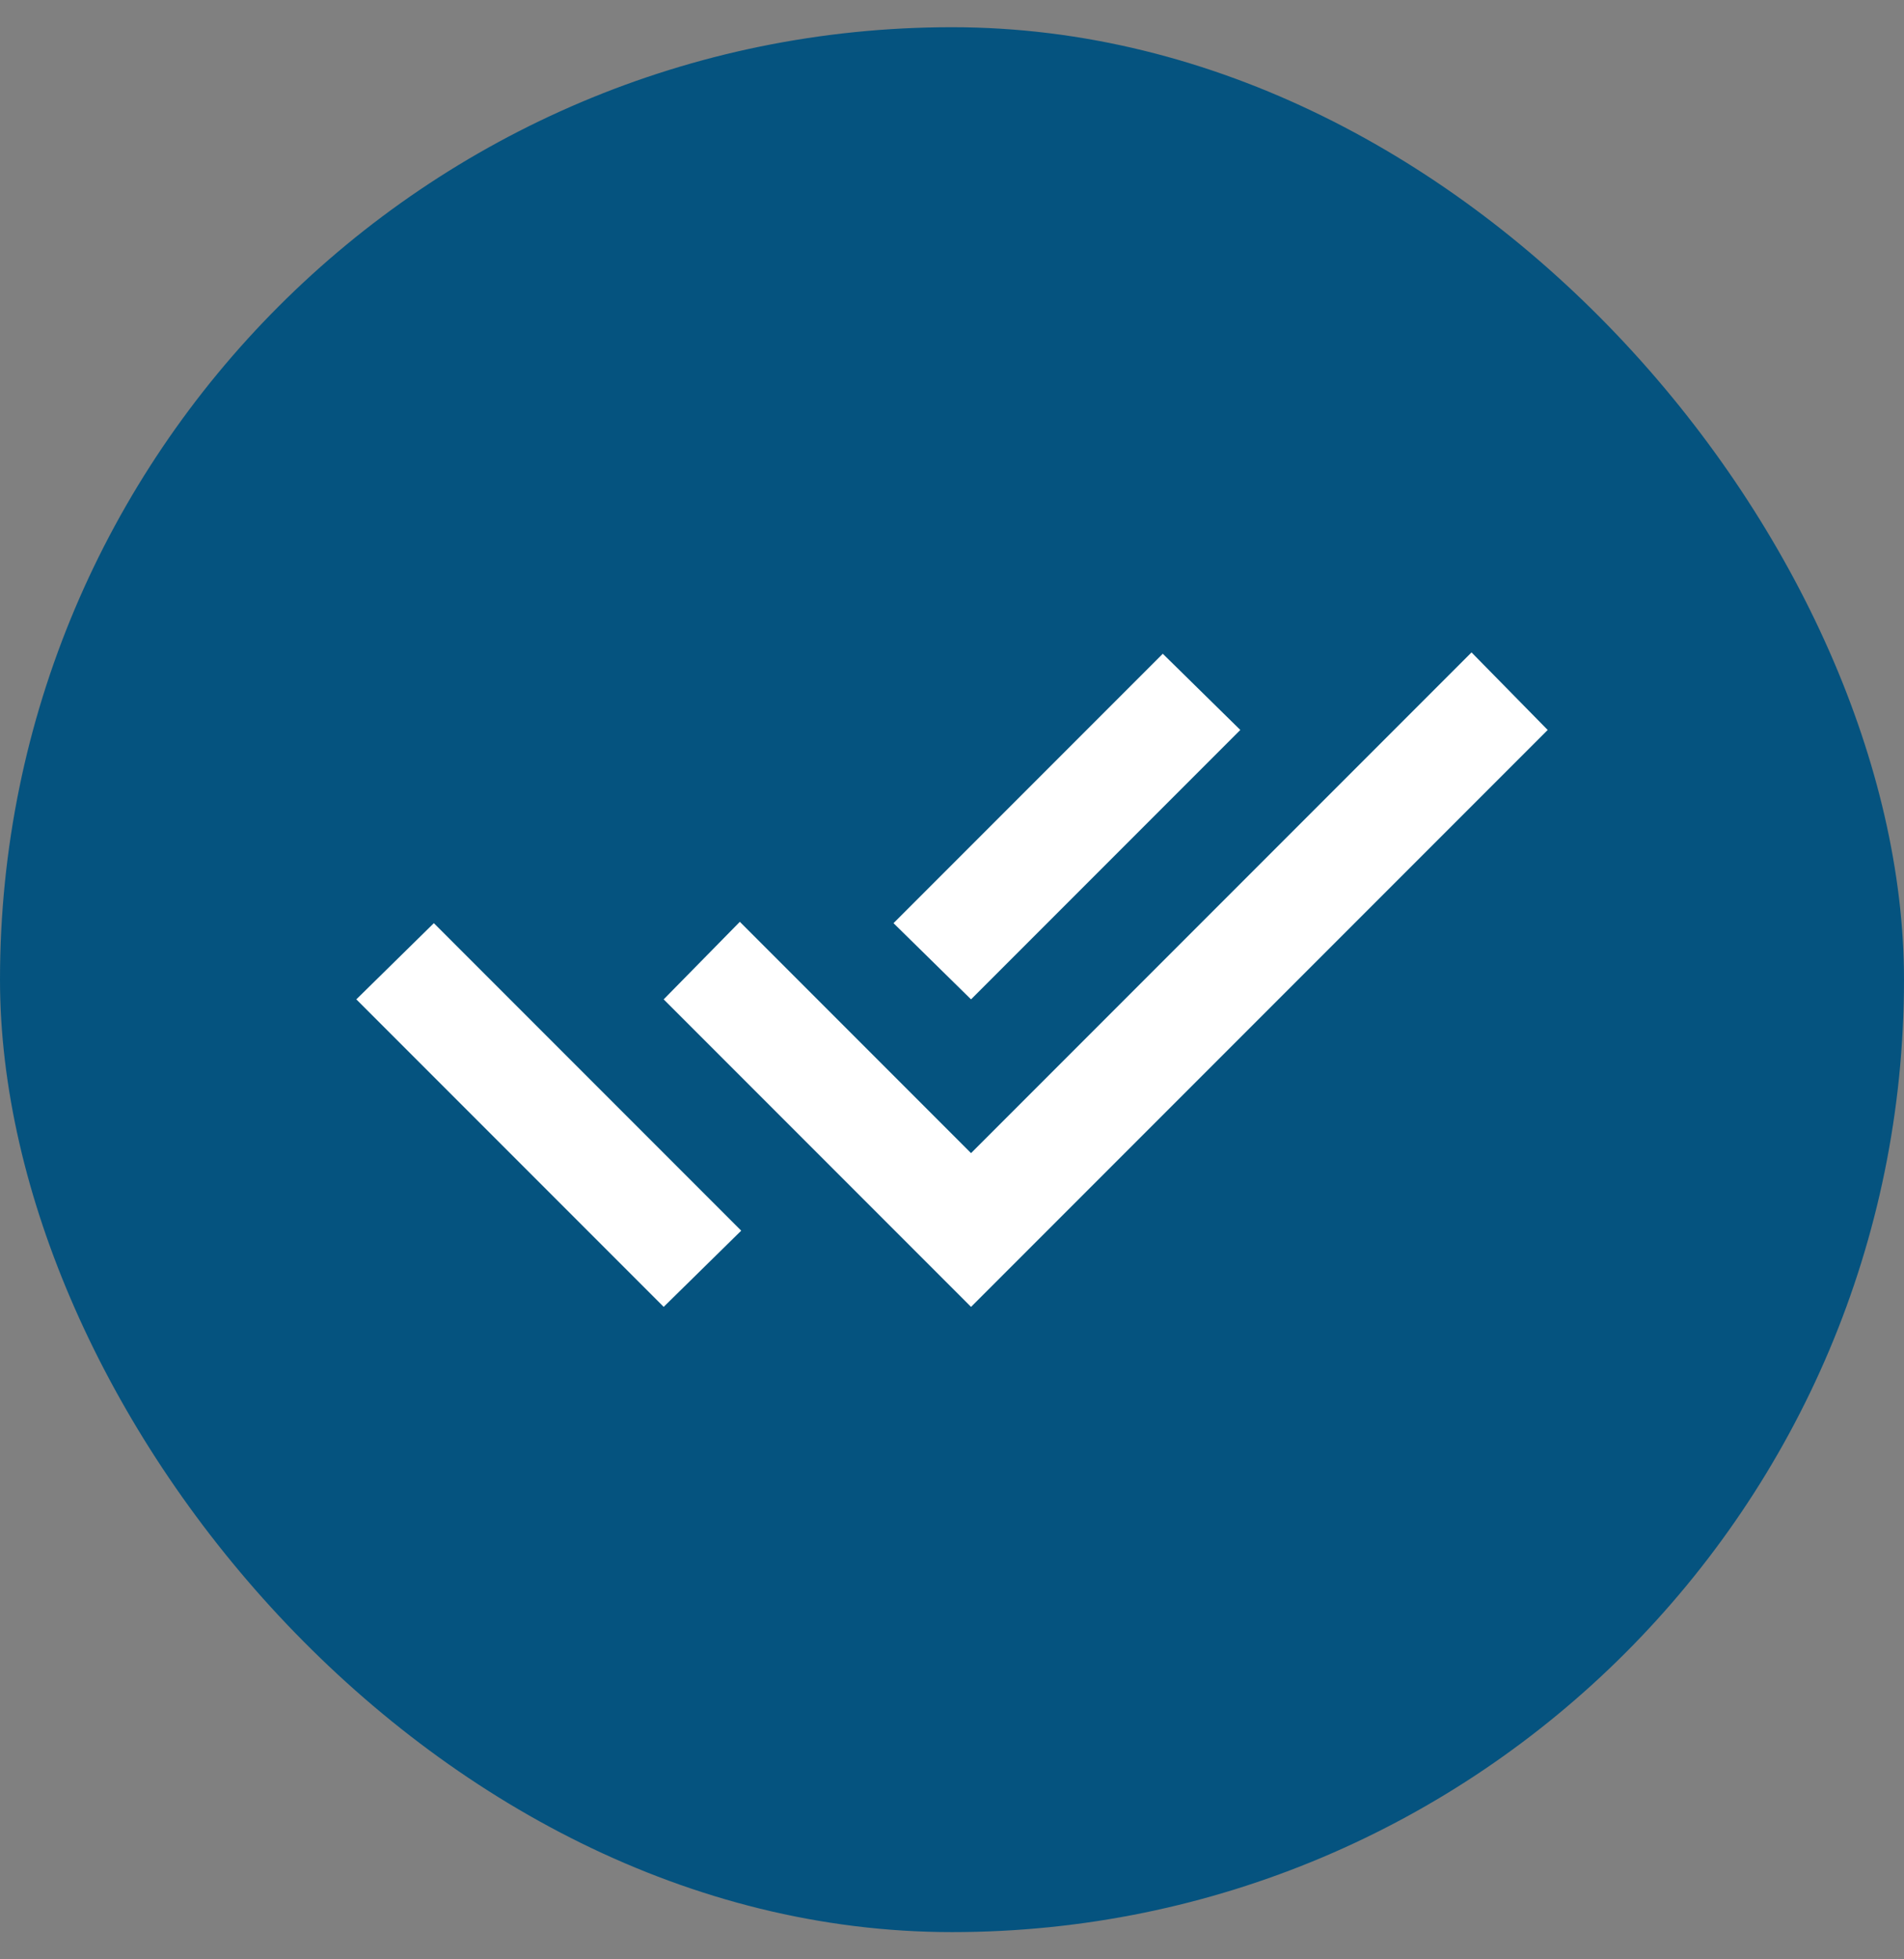
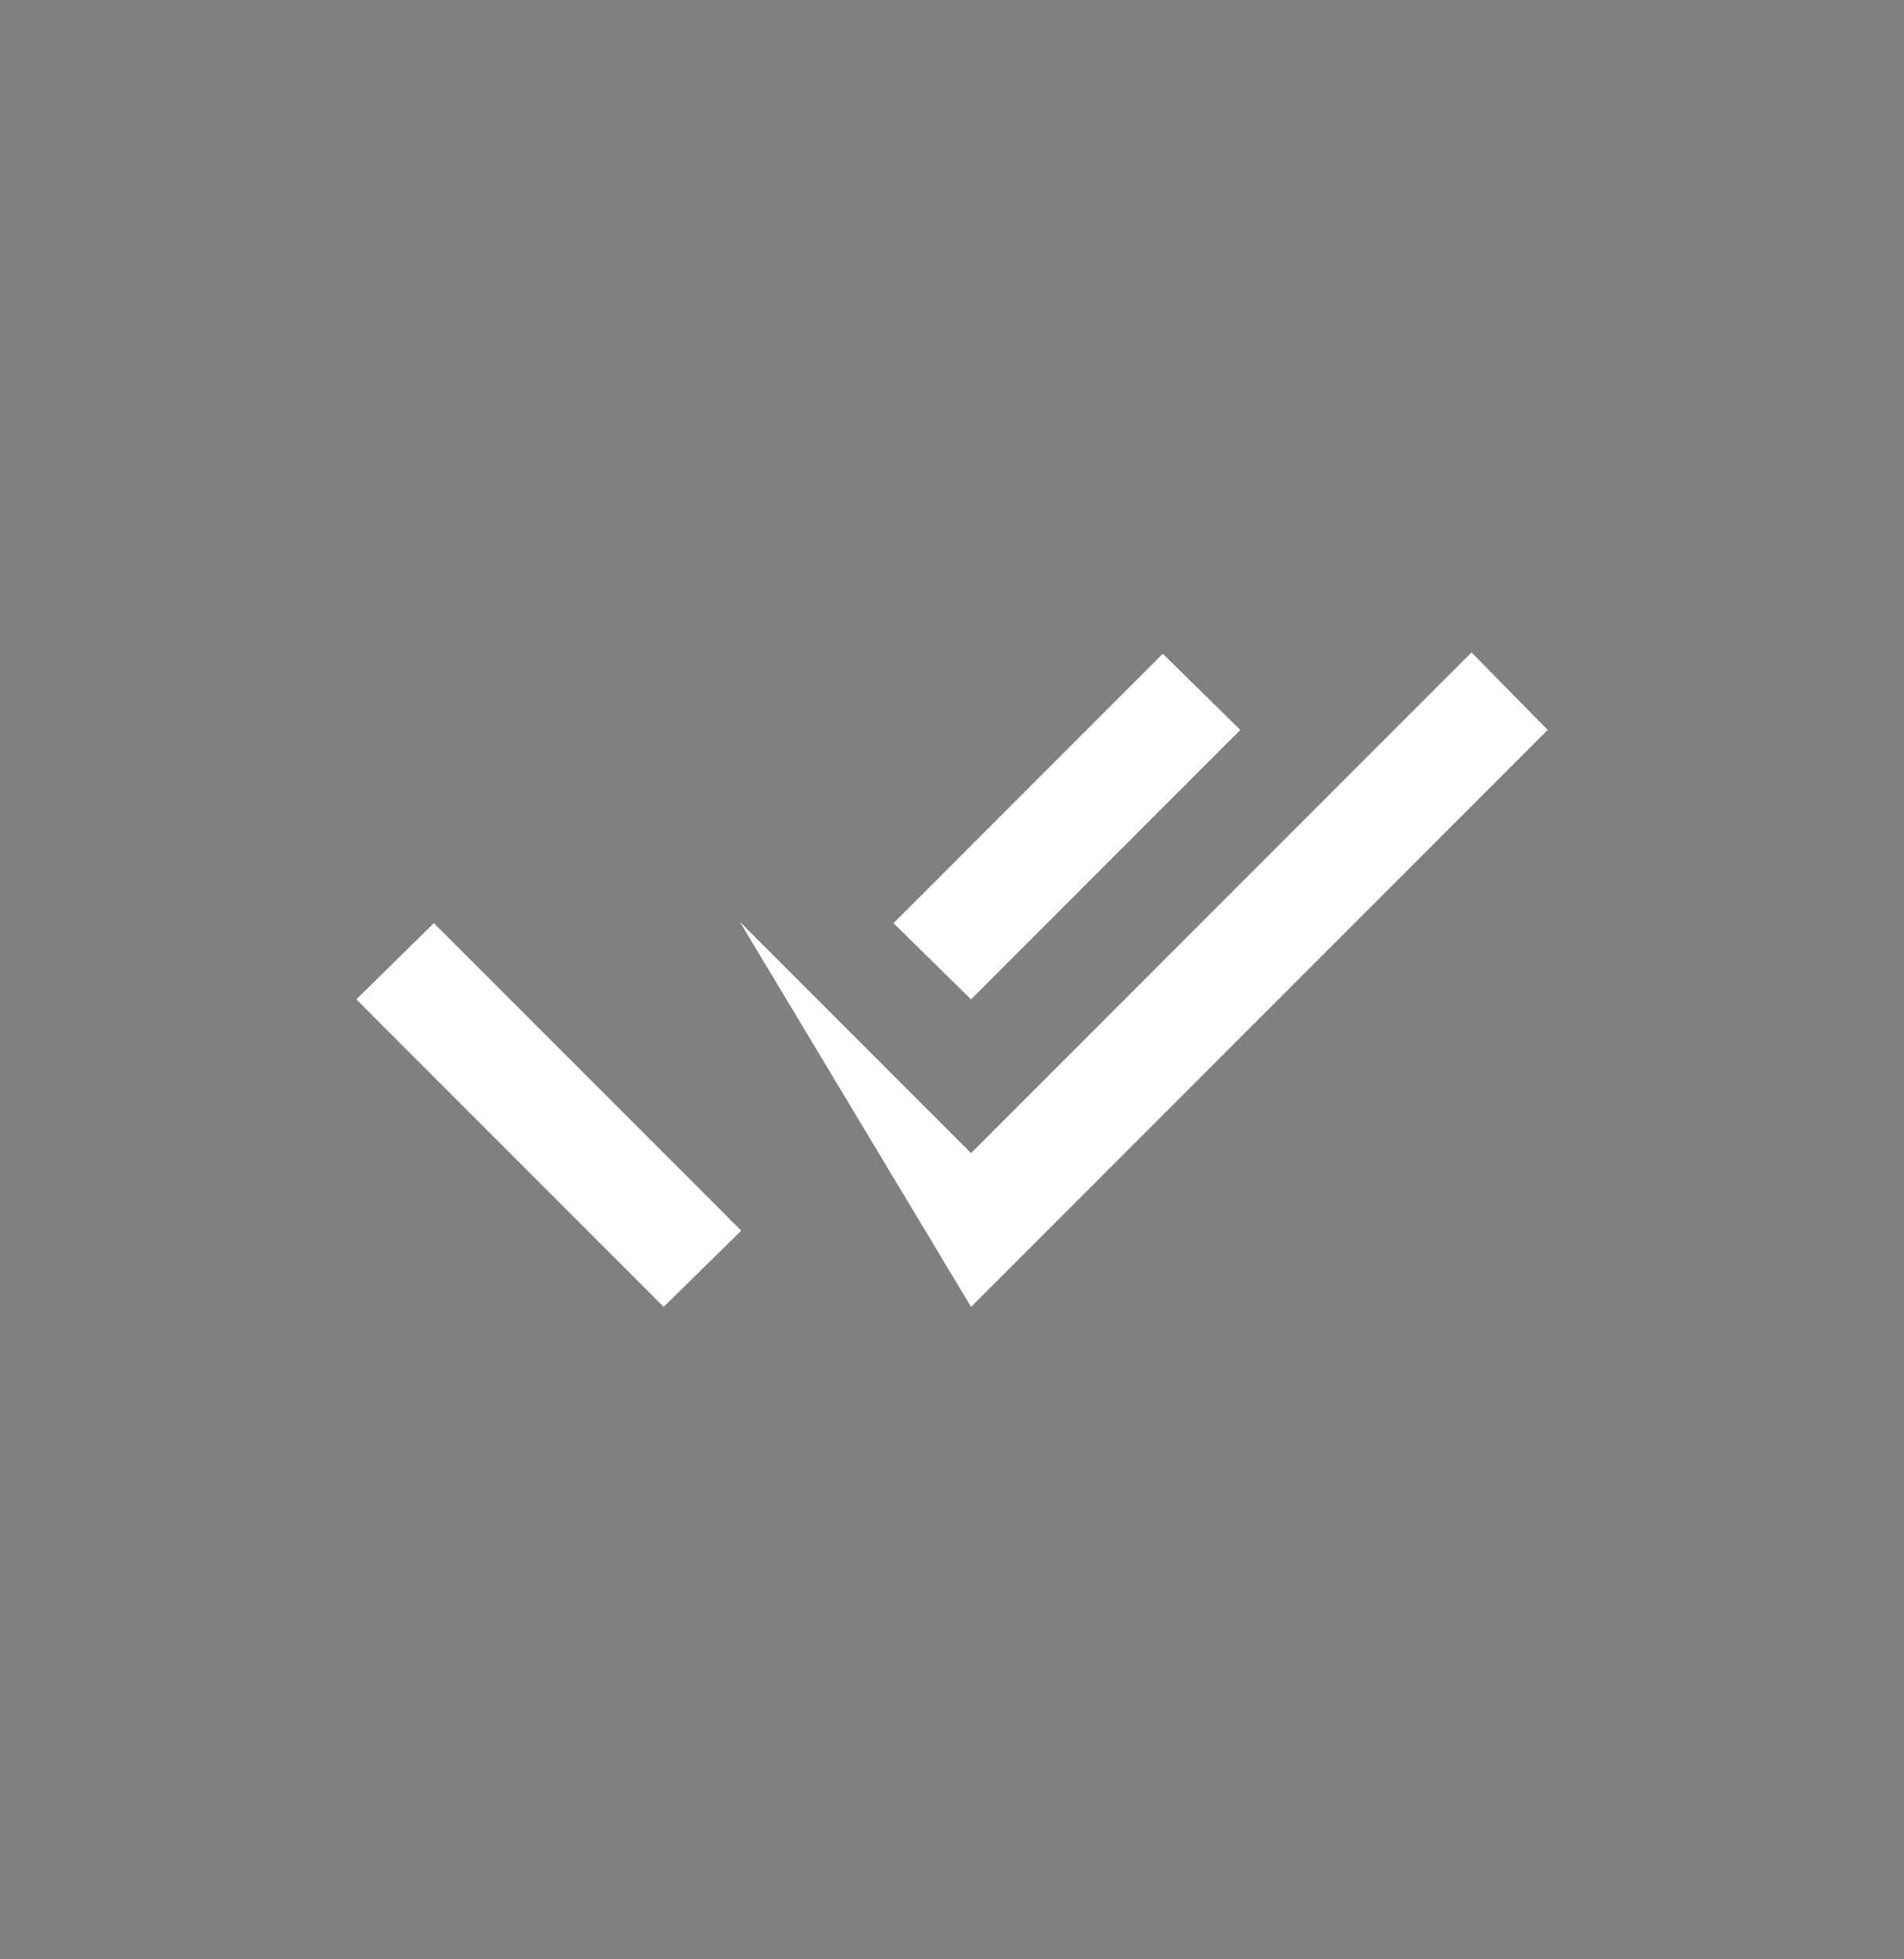
<svg xmlns="http://www.w3.org/2000/svg" width="35" height="36" viewBox="0 0 35 36" fill="none">
  <rect x="0" y="0" width="35" height="36" fill="#808080" stroke="none" />
-   <rect y="0.5" width="35" height="35" rx="17.5" fill="#05537F" />
-   <path d="M12.2 24.012L6.55 18.362L7.975 16.962L13.625 22.612L12.2 24.012ZM17.85 24.012L12.2 18.362L13.6 16.937L17.85 21.187L27.05 11.987L28.45 13.412L17.85 24.012ZM17.85 18.362L16.425 16.962L21.375 12.012L22.8 13.412L17.85 18.362Z" fill="white" />
+   <path d="M12.2 24.012L6.55 18.362L7.975 16.962L13.625 22.612L12.2 24.012ZM17.85 24.012L13.6 16.937L17.85 21.187L27.05 11.987L28.45 13.412L17.85 24.012ZM17.85 18.362L16.425 16.962L21.375 12.012L22.8 13.412L17.85 18.362Z" fill="white" />
</svg>